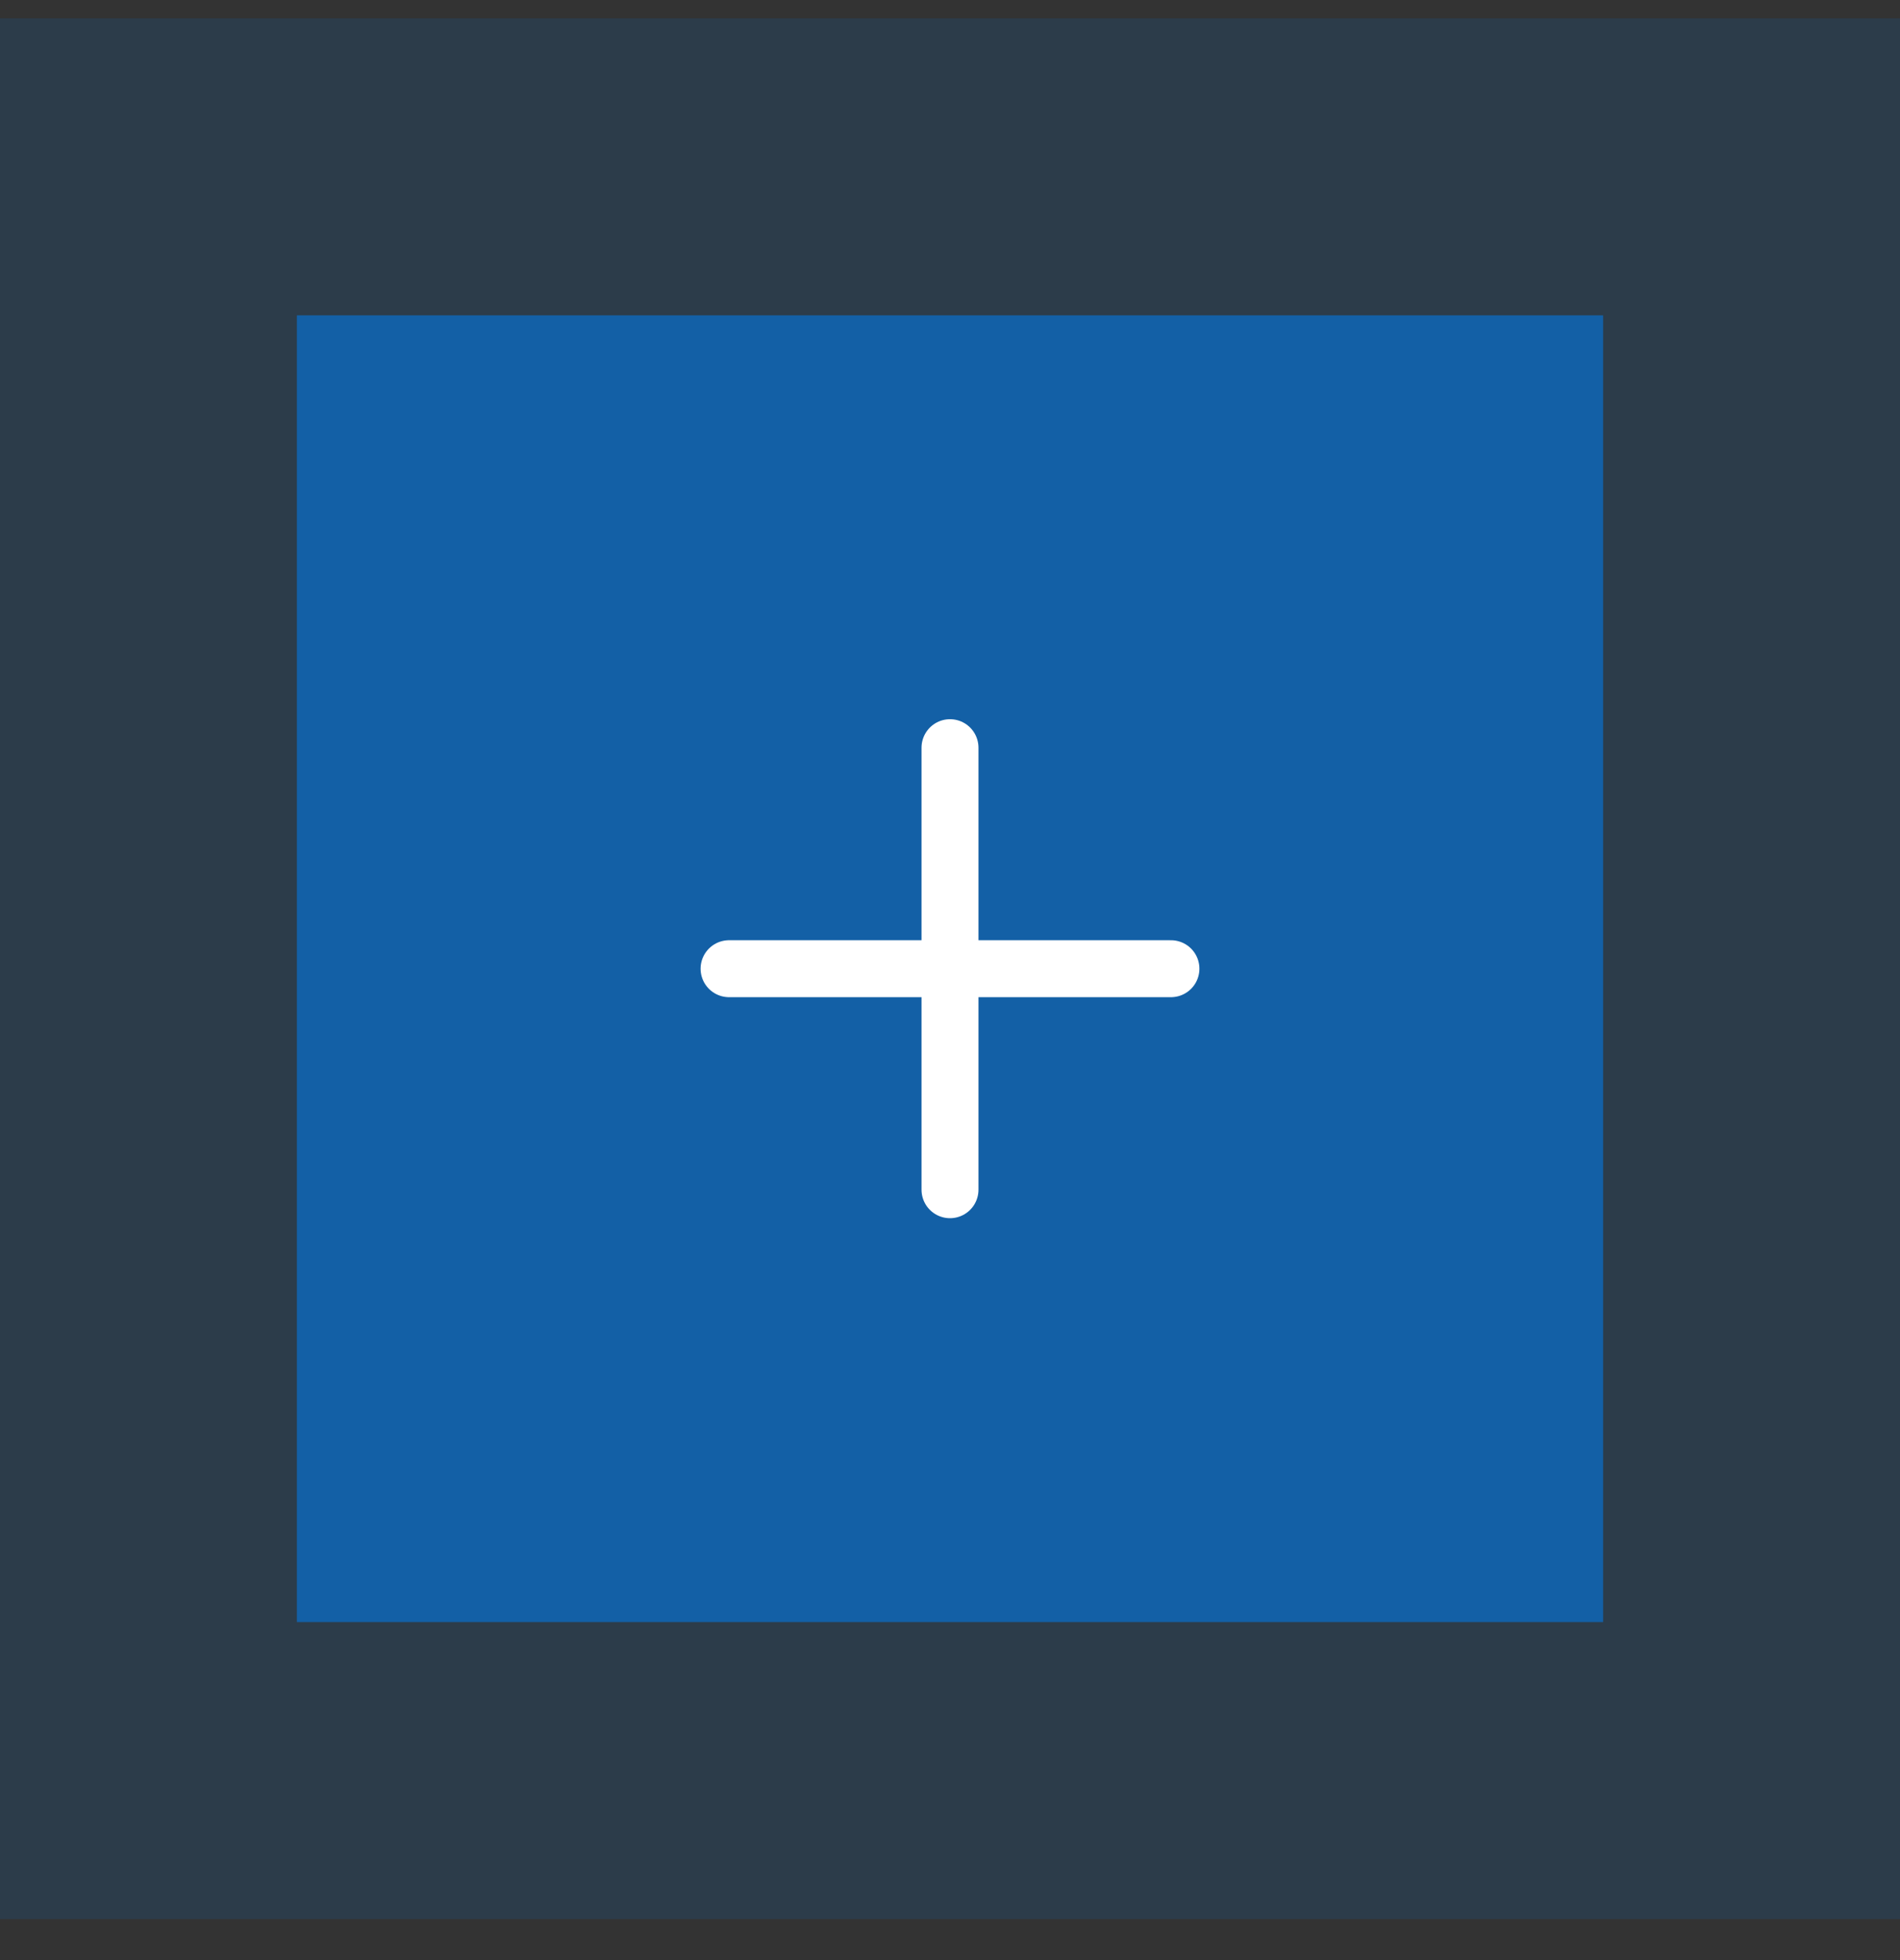
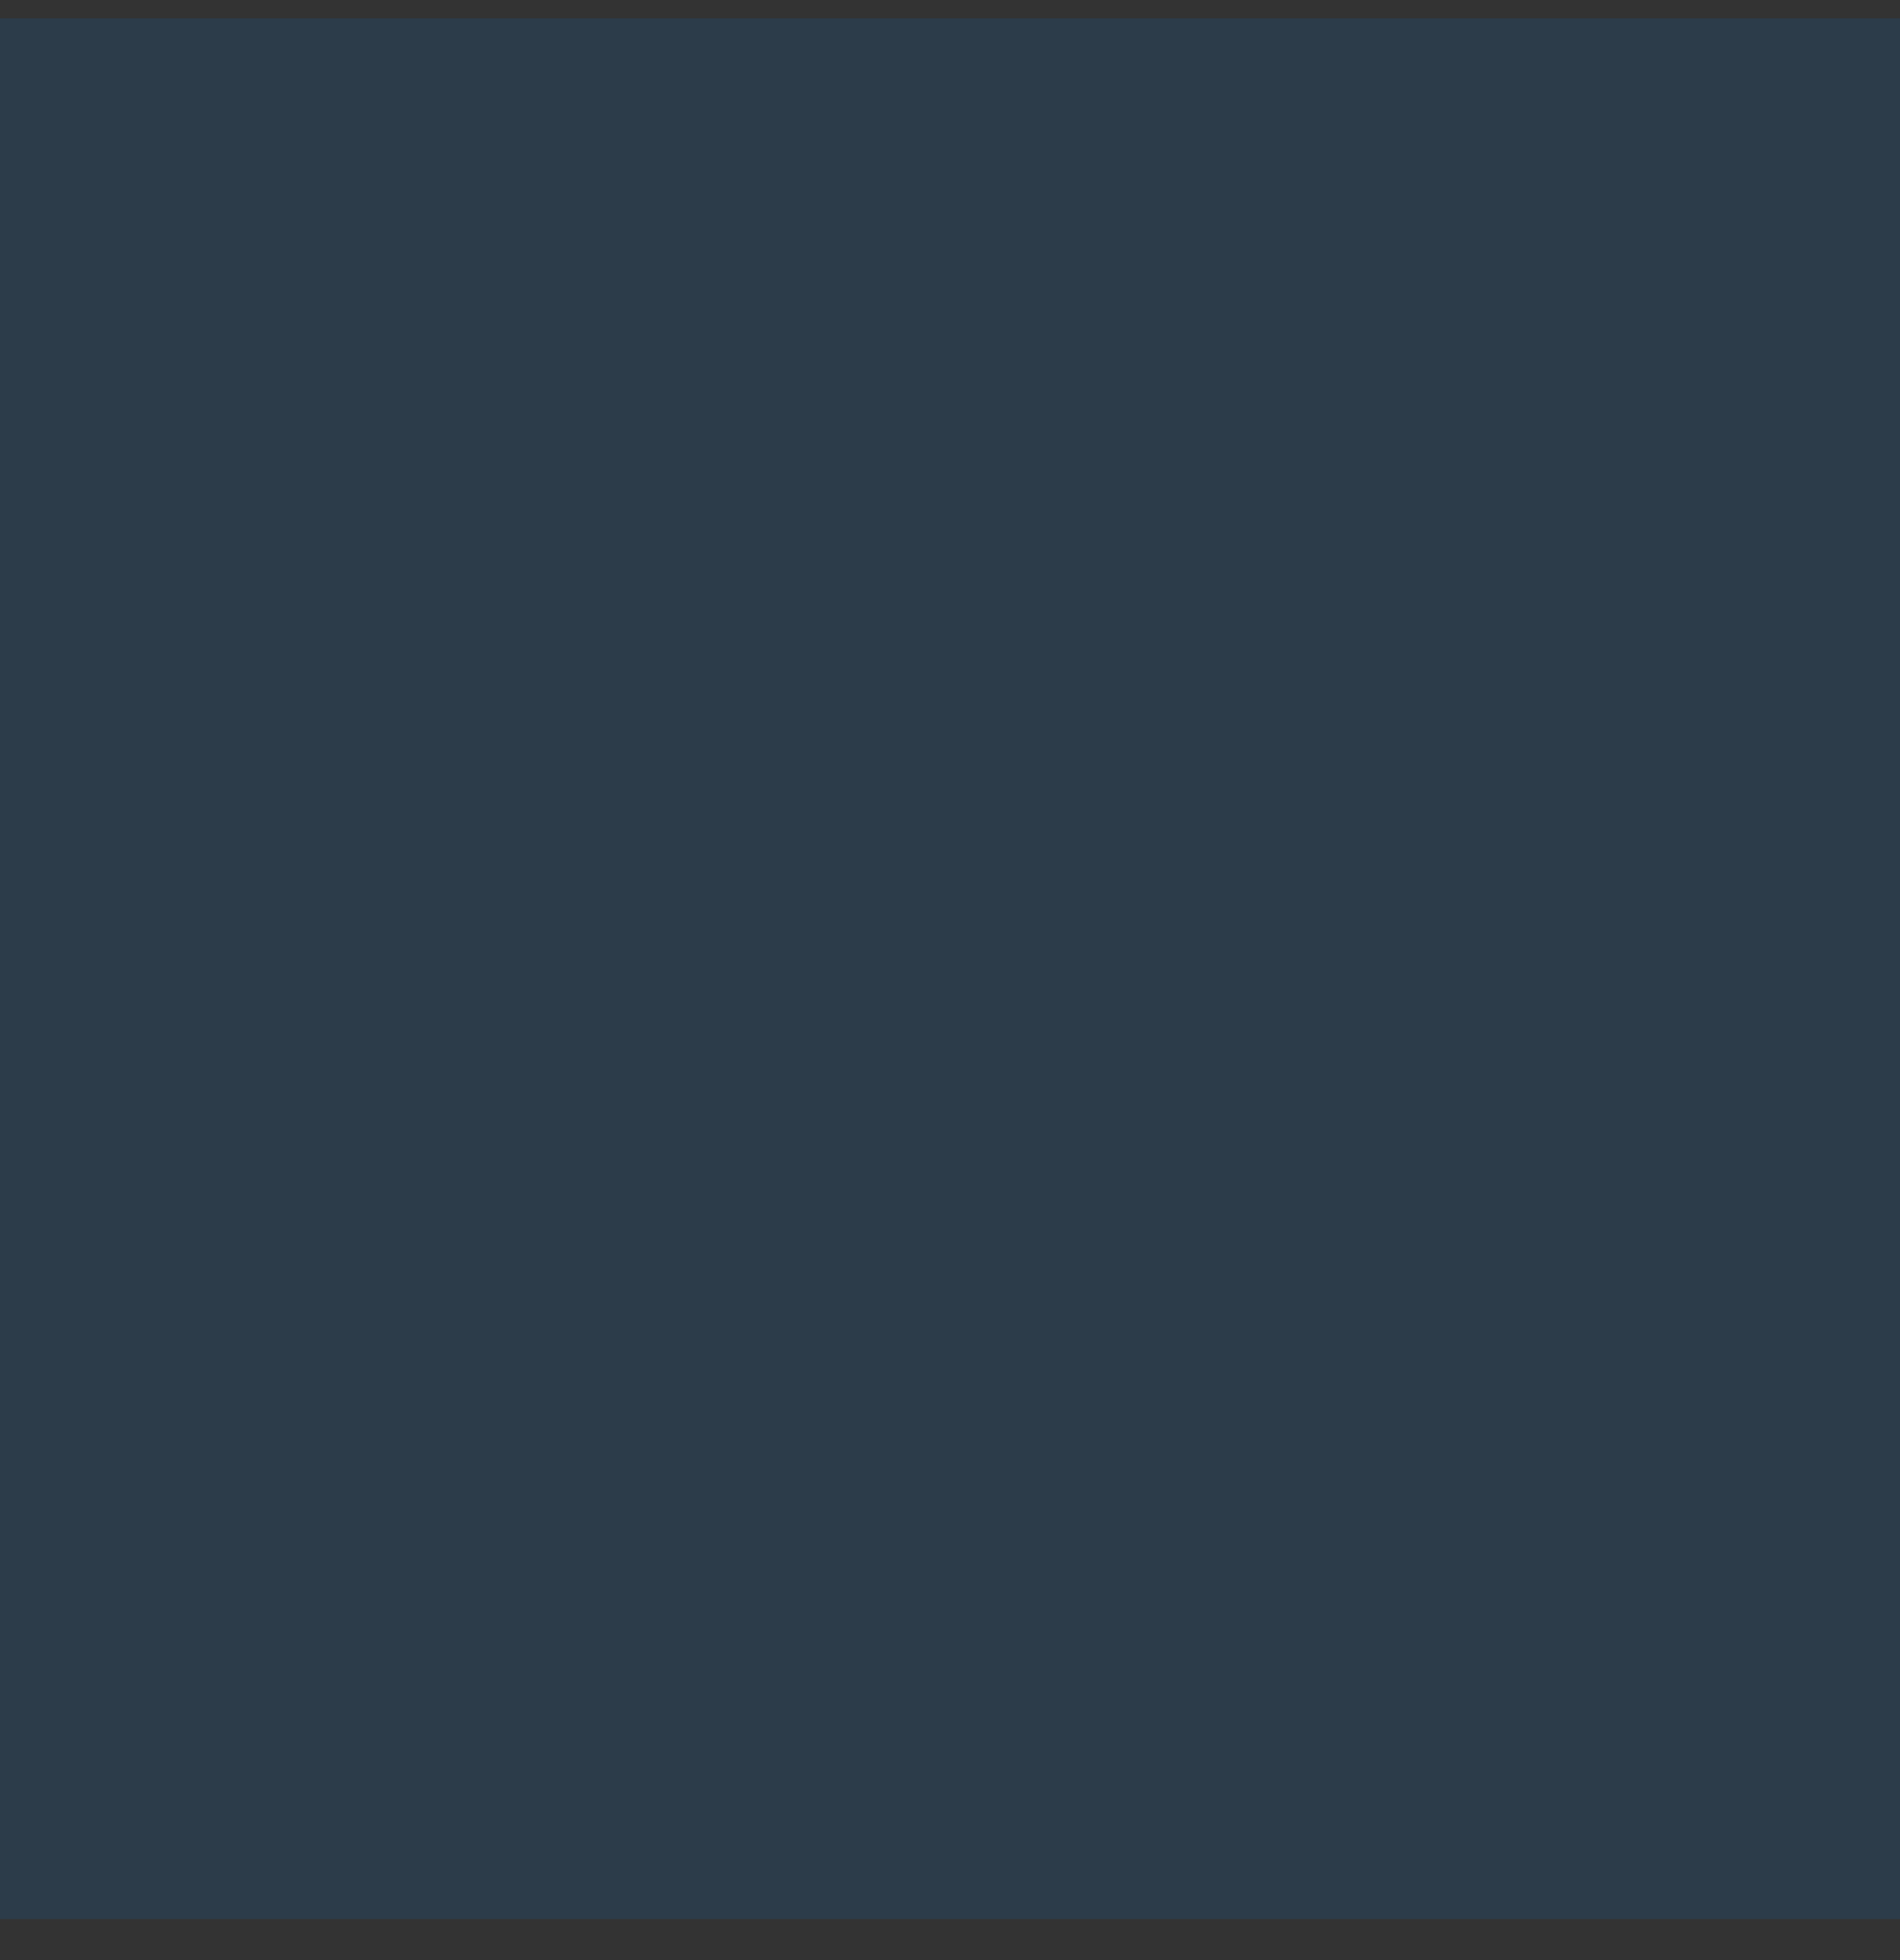
<svg xmlns="http://www.w3.org/2000/svg" width="32" height="33" viewBox="0 0 32 33" fill="none">
  <rect x="0" y="0" width="32" height="33" fill="#333333" stroke="none" />
  <rect y="0.309" width="32" height="32" fill="#1360A6" fill-opacity="0.2" />
-   <rect x="5" y="5.309" width="22" height="22" fill="#1360A6" />
-   <path d="M12.279 16.309H19.721" stroke="white" stroke-width="0.959" stroke-linecap="round" />
-   <path d="M16 12.588V20.03" stroke="white" stroke-width="0.959" stroke-linecap="round" />
</svg>